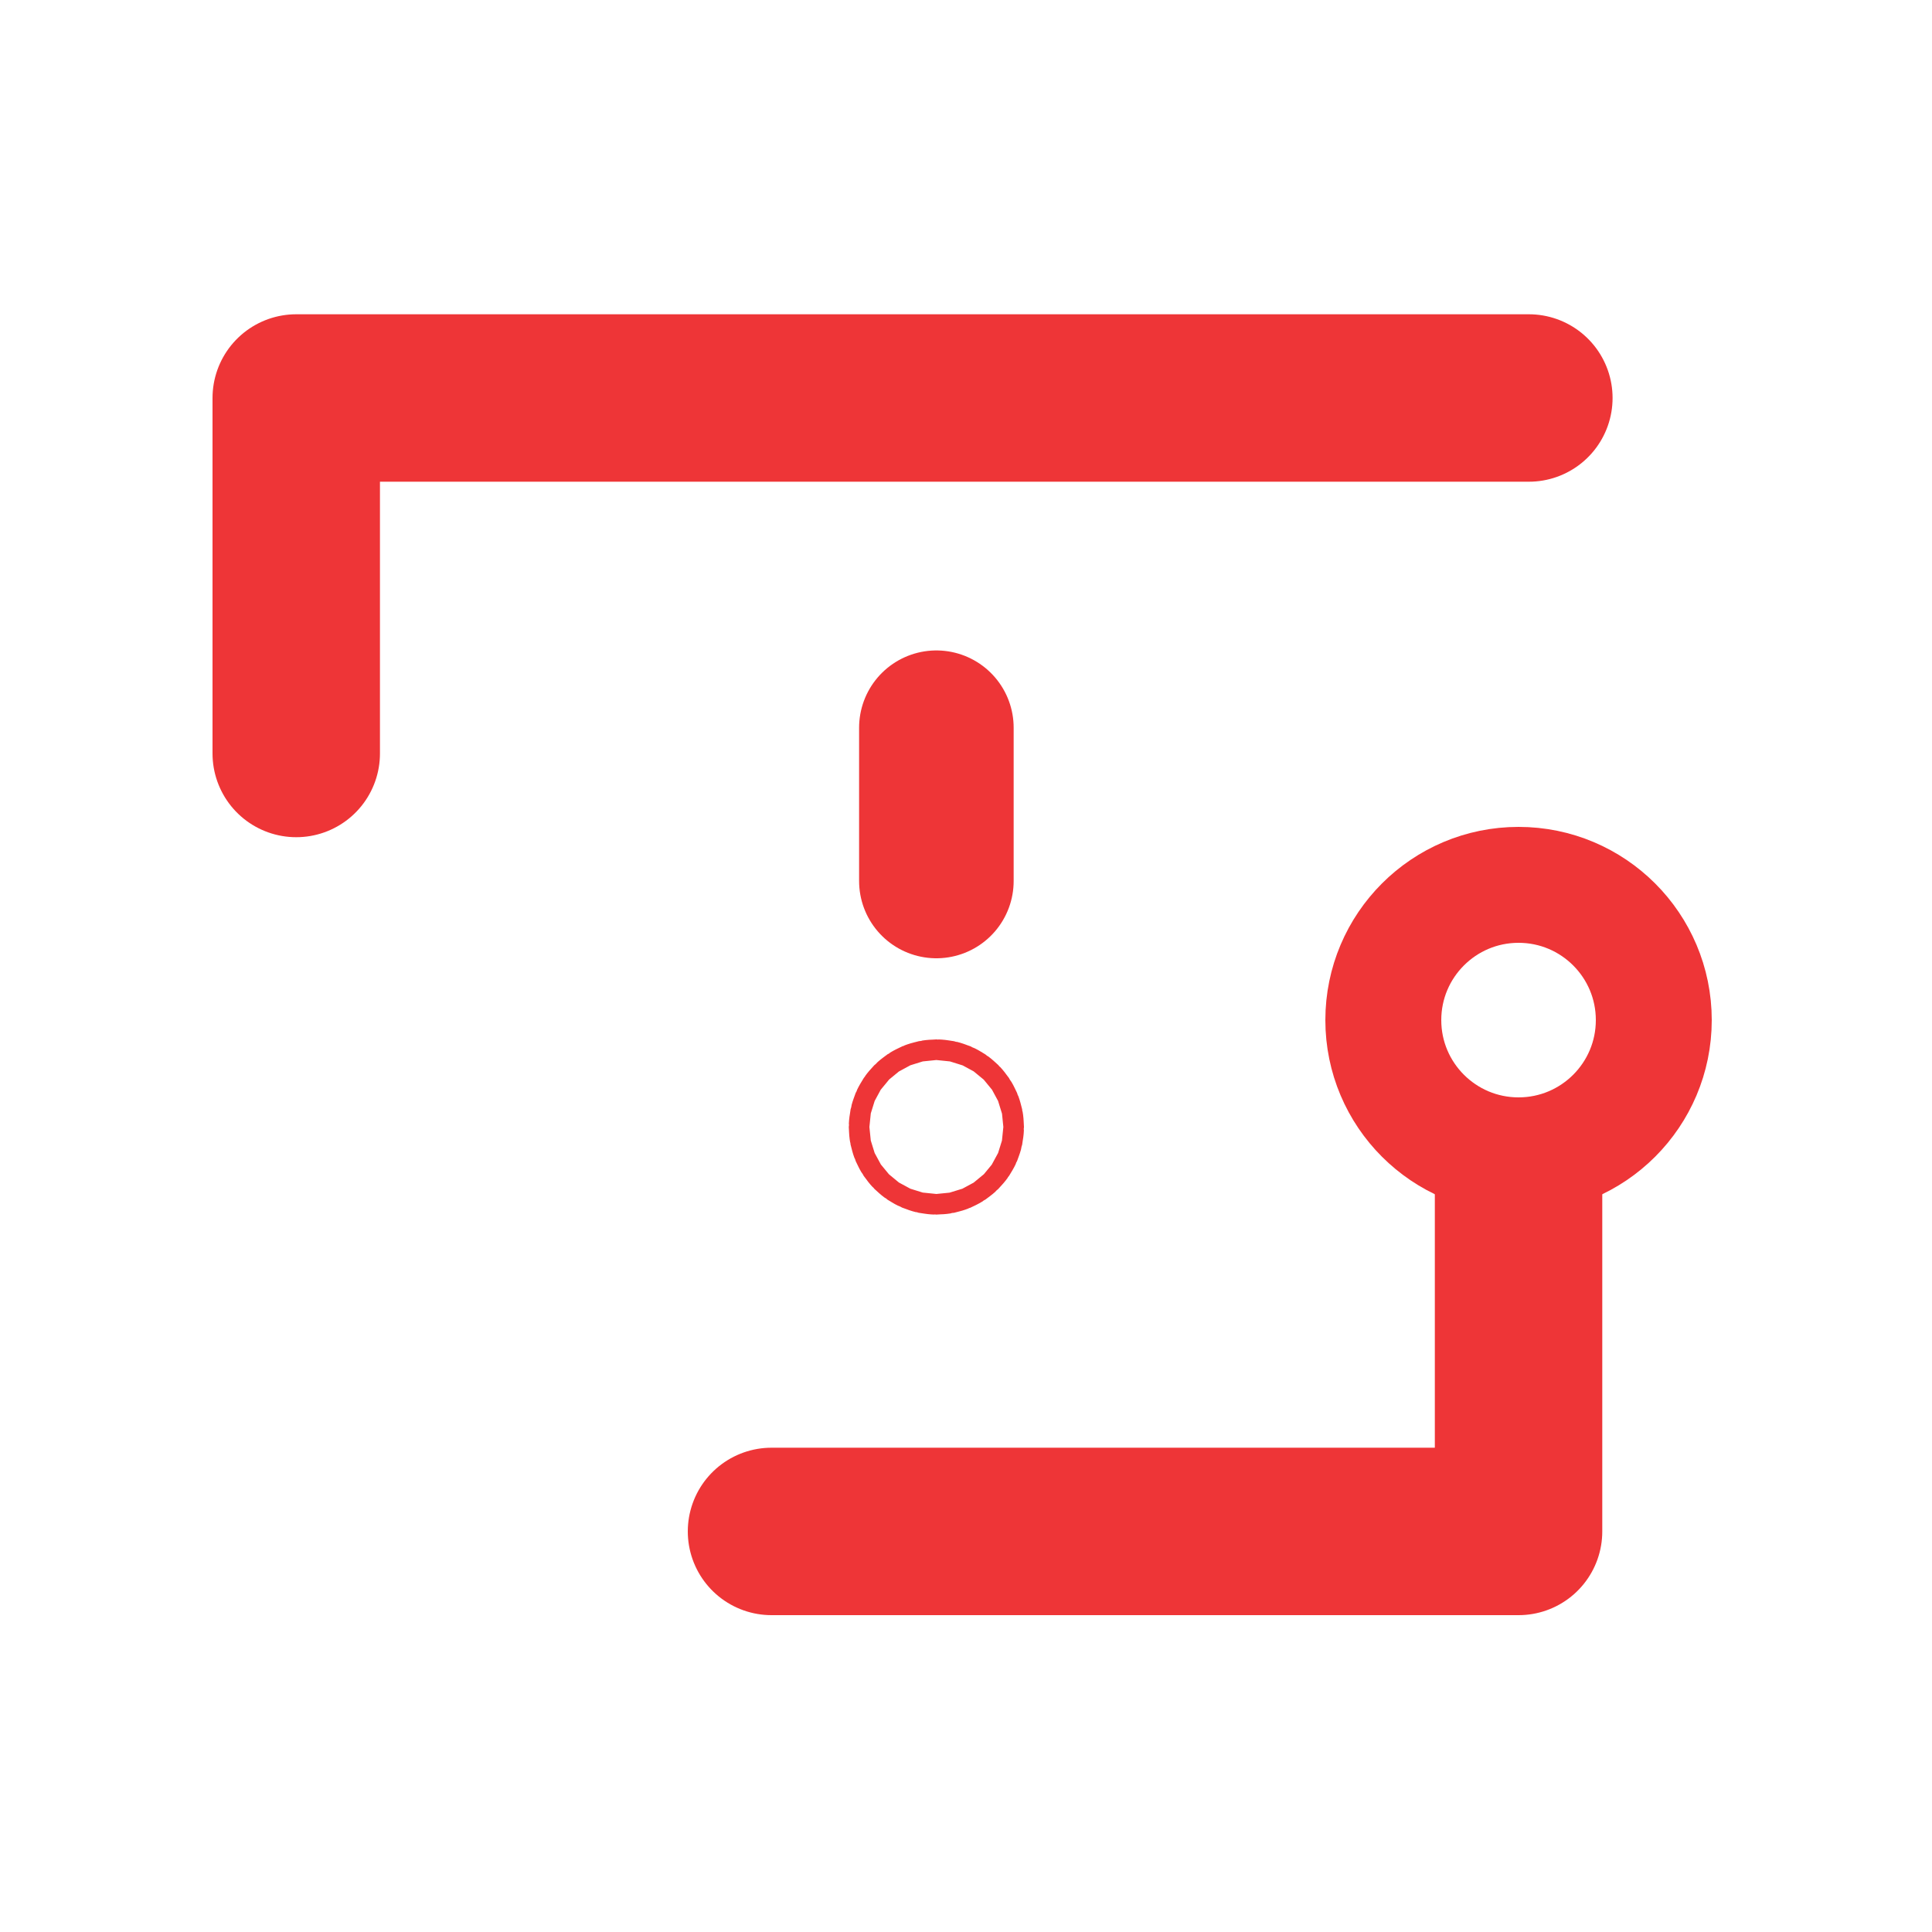
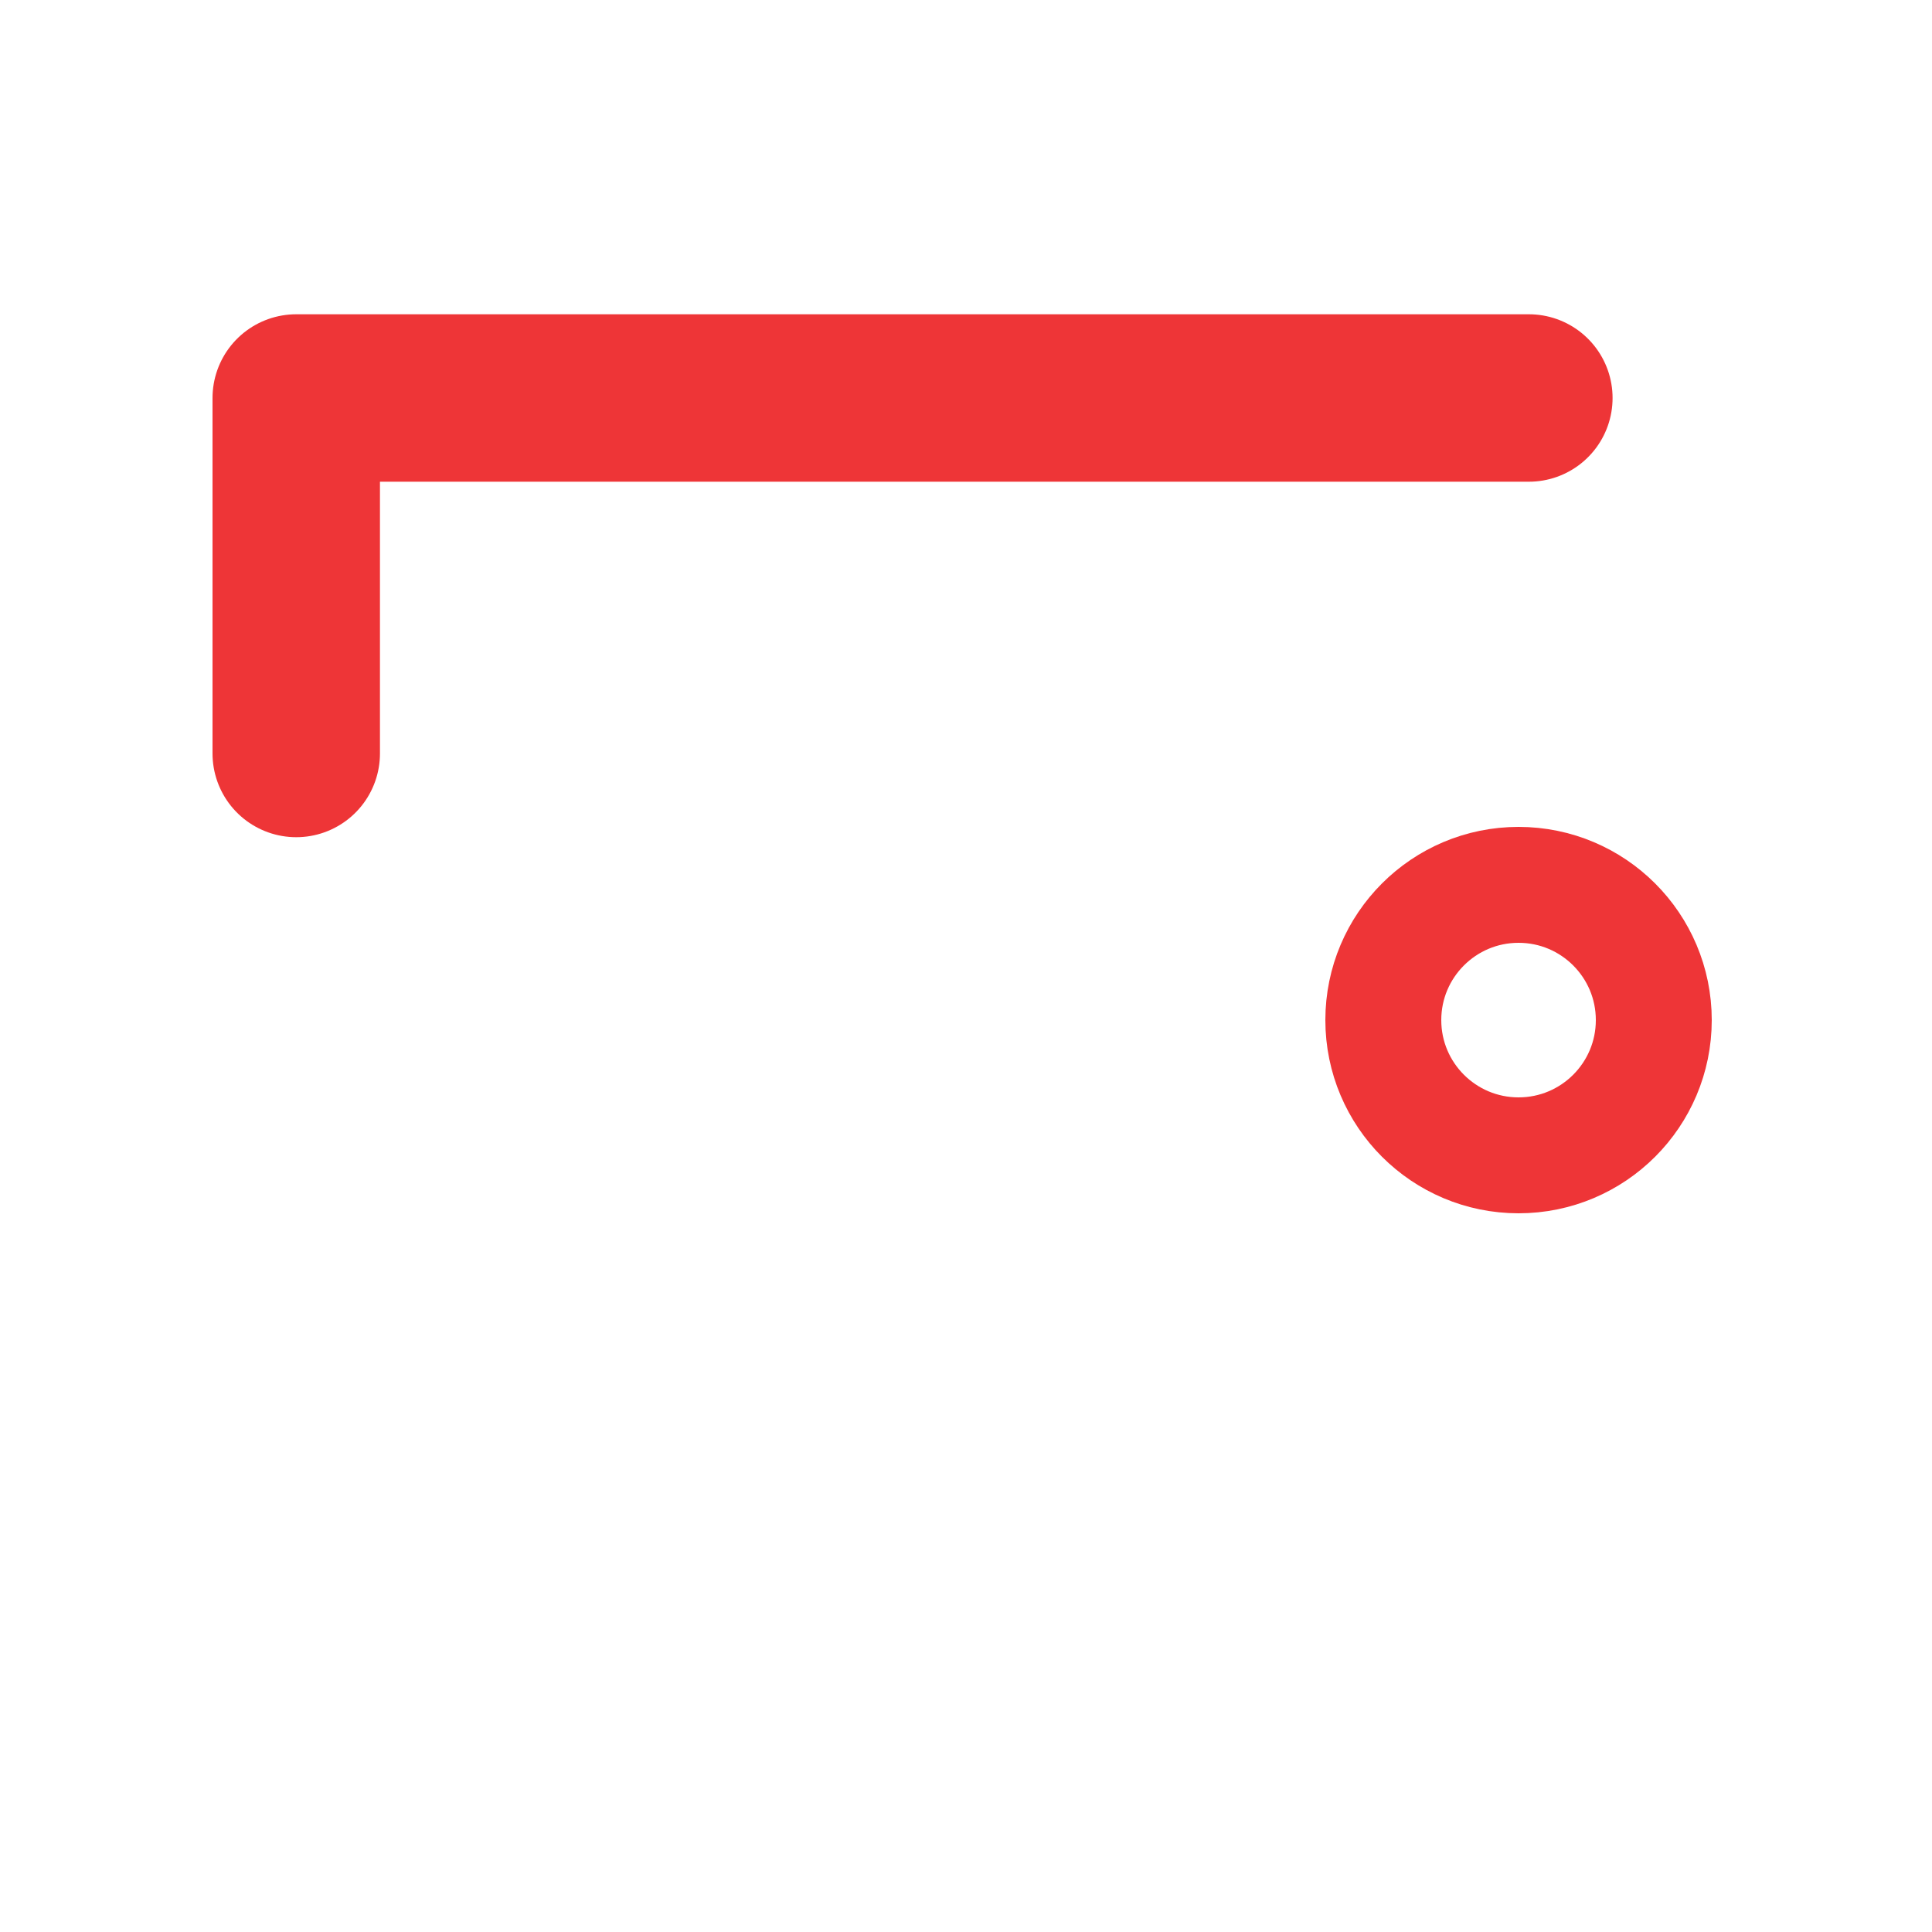
<svg xmlns="http://www.w3.org/2000/svg" version="1.1" id="Layer_1" x="0px" y="0px" viewBox="0 0 150 150" style="enable-background:new 0 0 150 150;" xml:space="preserve">
  <style type="text/css">
	.st0{fill:none;stroke:#EE3537;stroke-width:13;stroke-linecap:round;stroke-linejoin:round;stroke-miterlimit:10;}
	.st1{fill:none;stroke:#EE3537;stroke-width:9;stroke-linecap:round;stroke-linejoin:round;stroke-miterlimit:10;}
	.st2{fill:none;stroke:#EE3537;stroke-width:12;stroke-linecap:round;stroke-linejoin:round;stroke-miterlimit:10;}
</style>
  <polyline class="st0" points="23,58.5 23,30.9 118.7,30.9 " />
-   <polyline class="st0" points="59.9,118.9 117.9,118.9 117.9,92.2 " />
  <circle class="st1" cx="117.9" cy="79.2" r="10.5" />
-   <line class="st2" x1="72.7" y1="56.5" x2="72.7" y2="68.4" />
-   <circle class="st2" cx="72.7" cy="87.5" r="0.8" />
</svg>